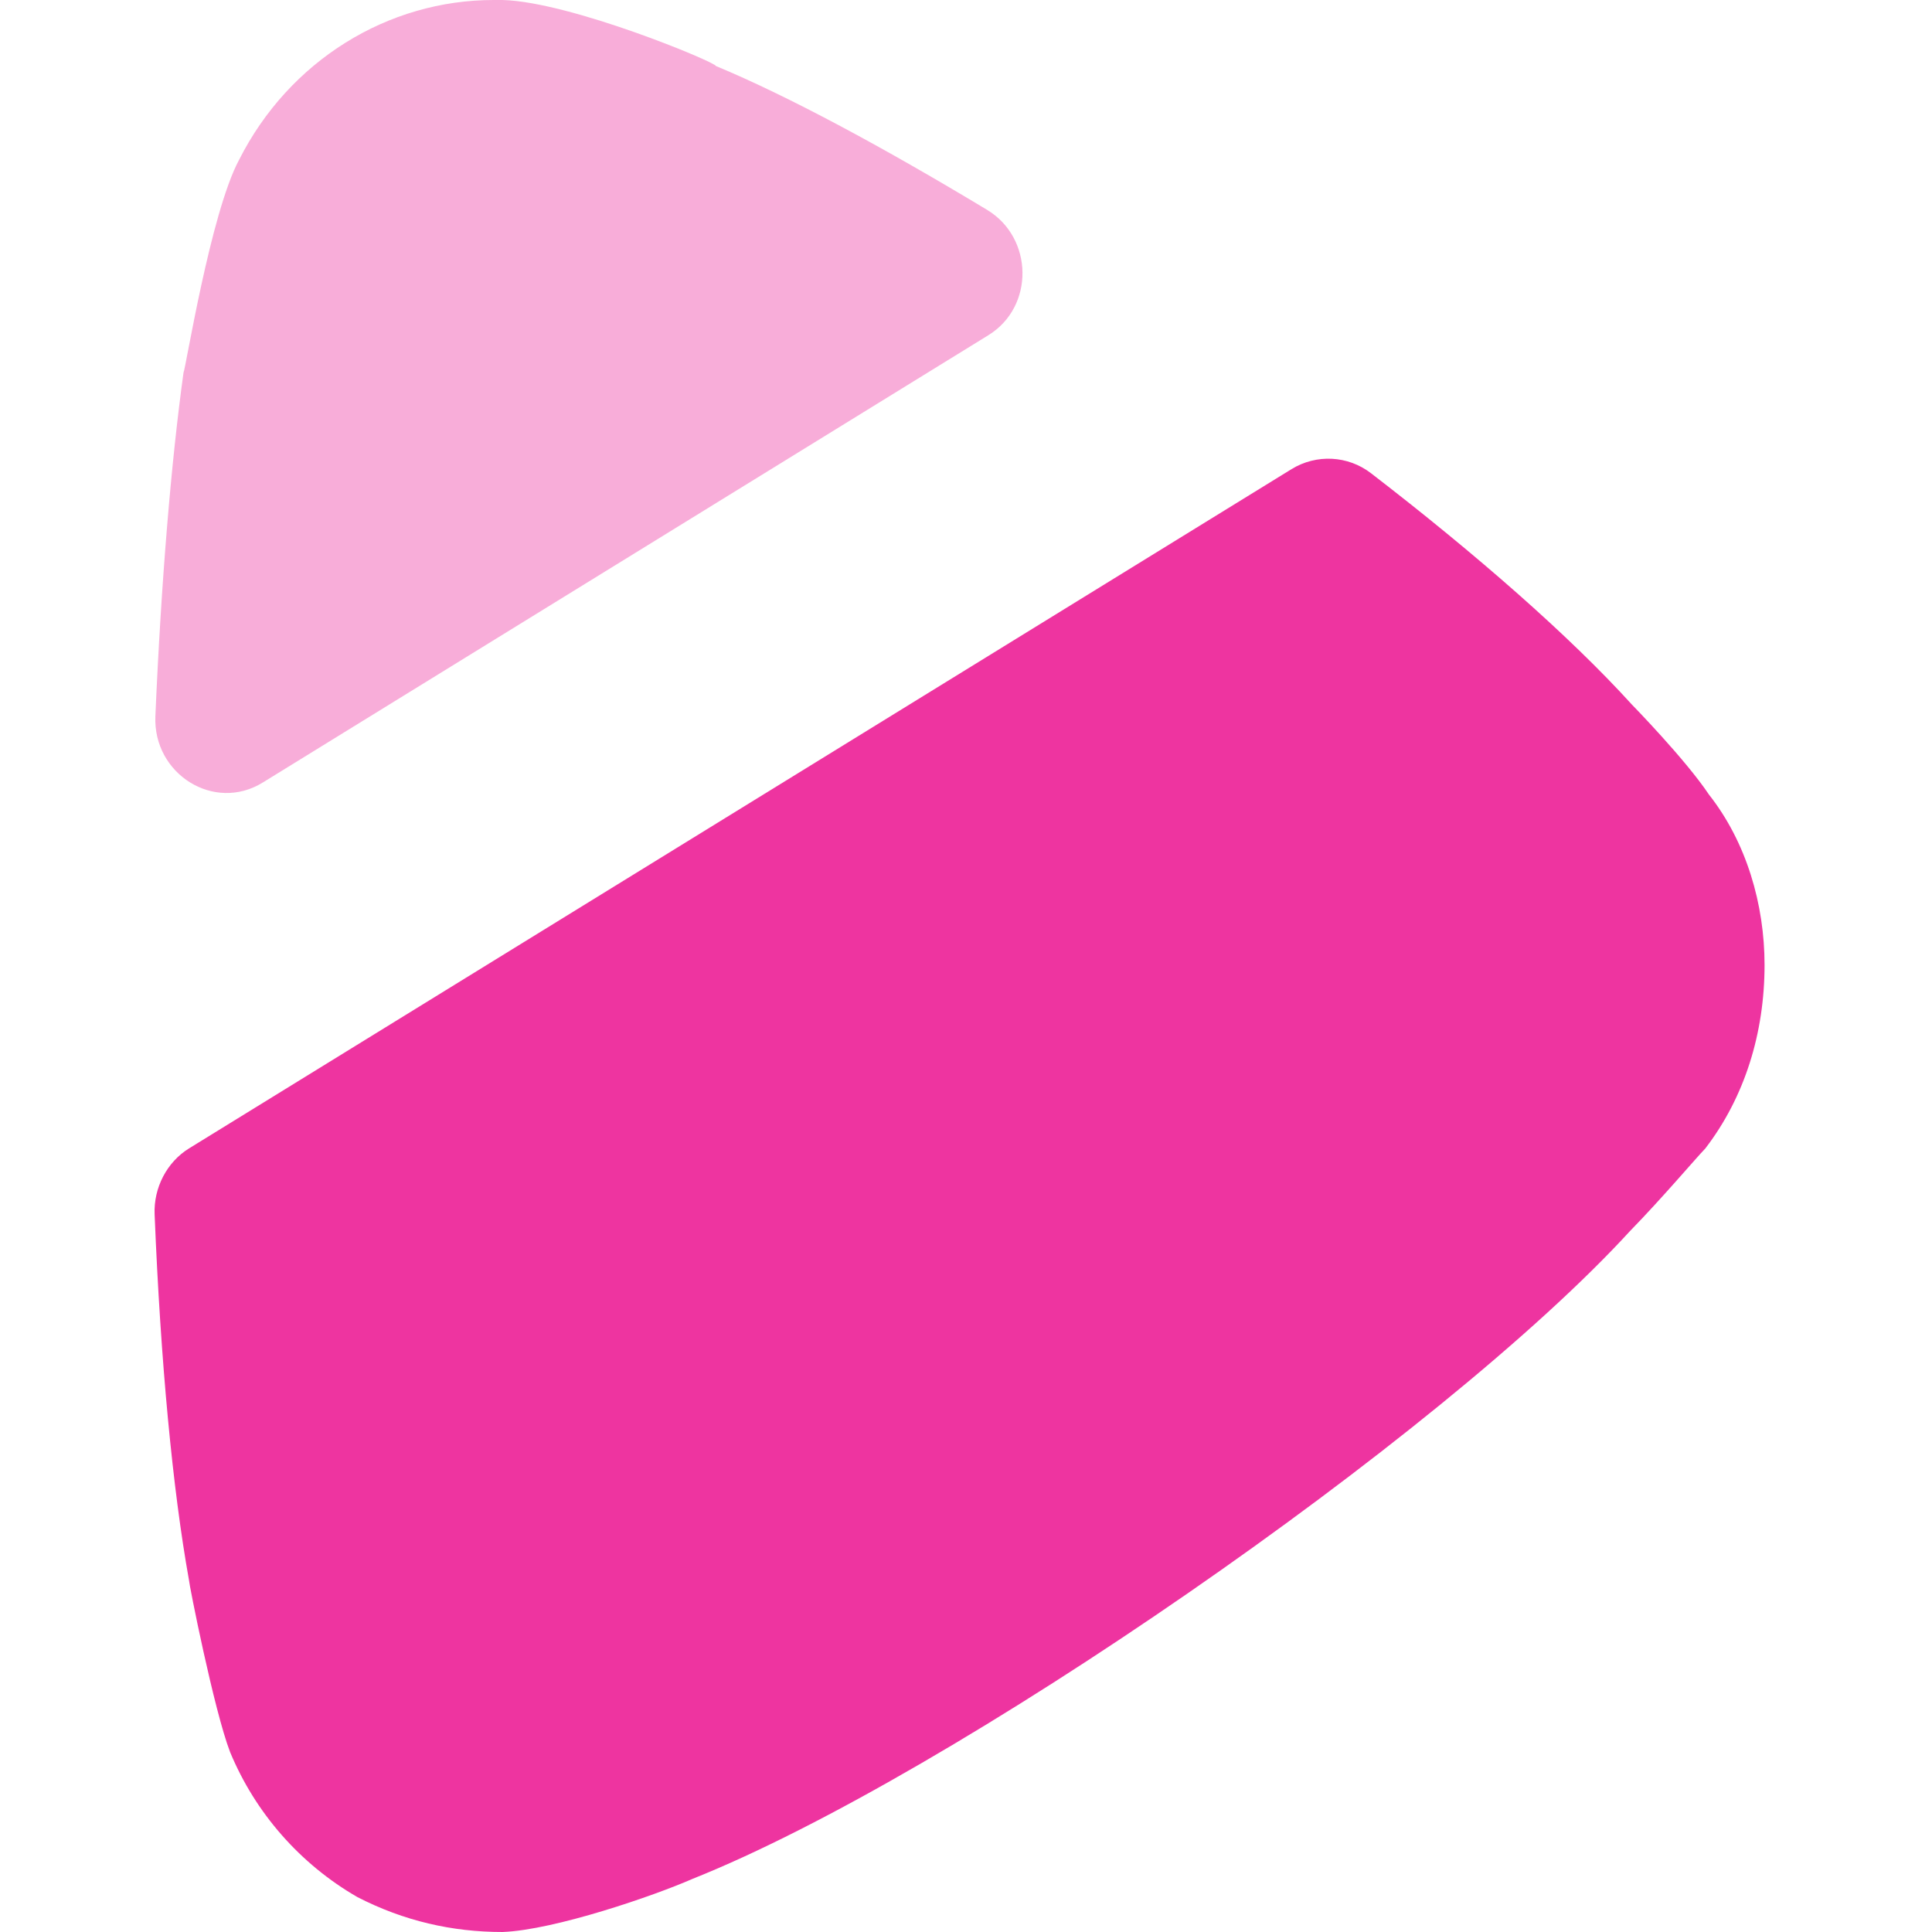
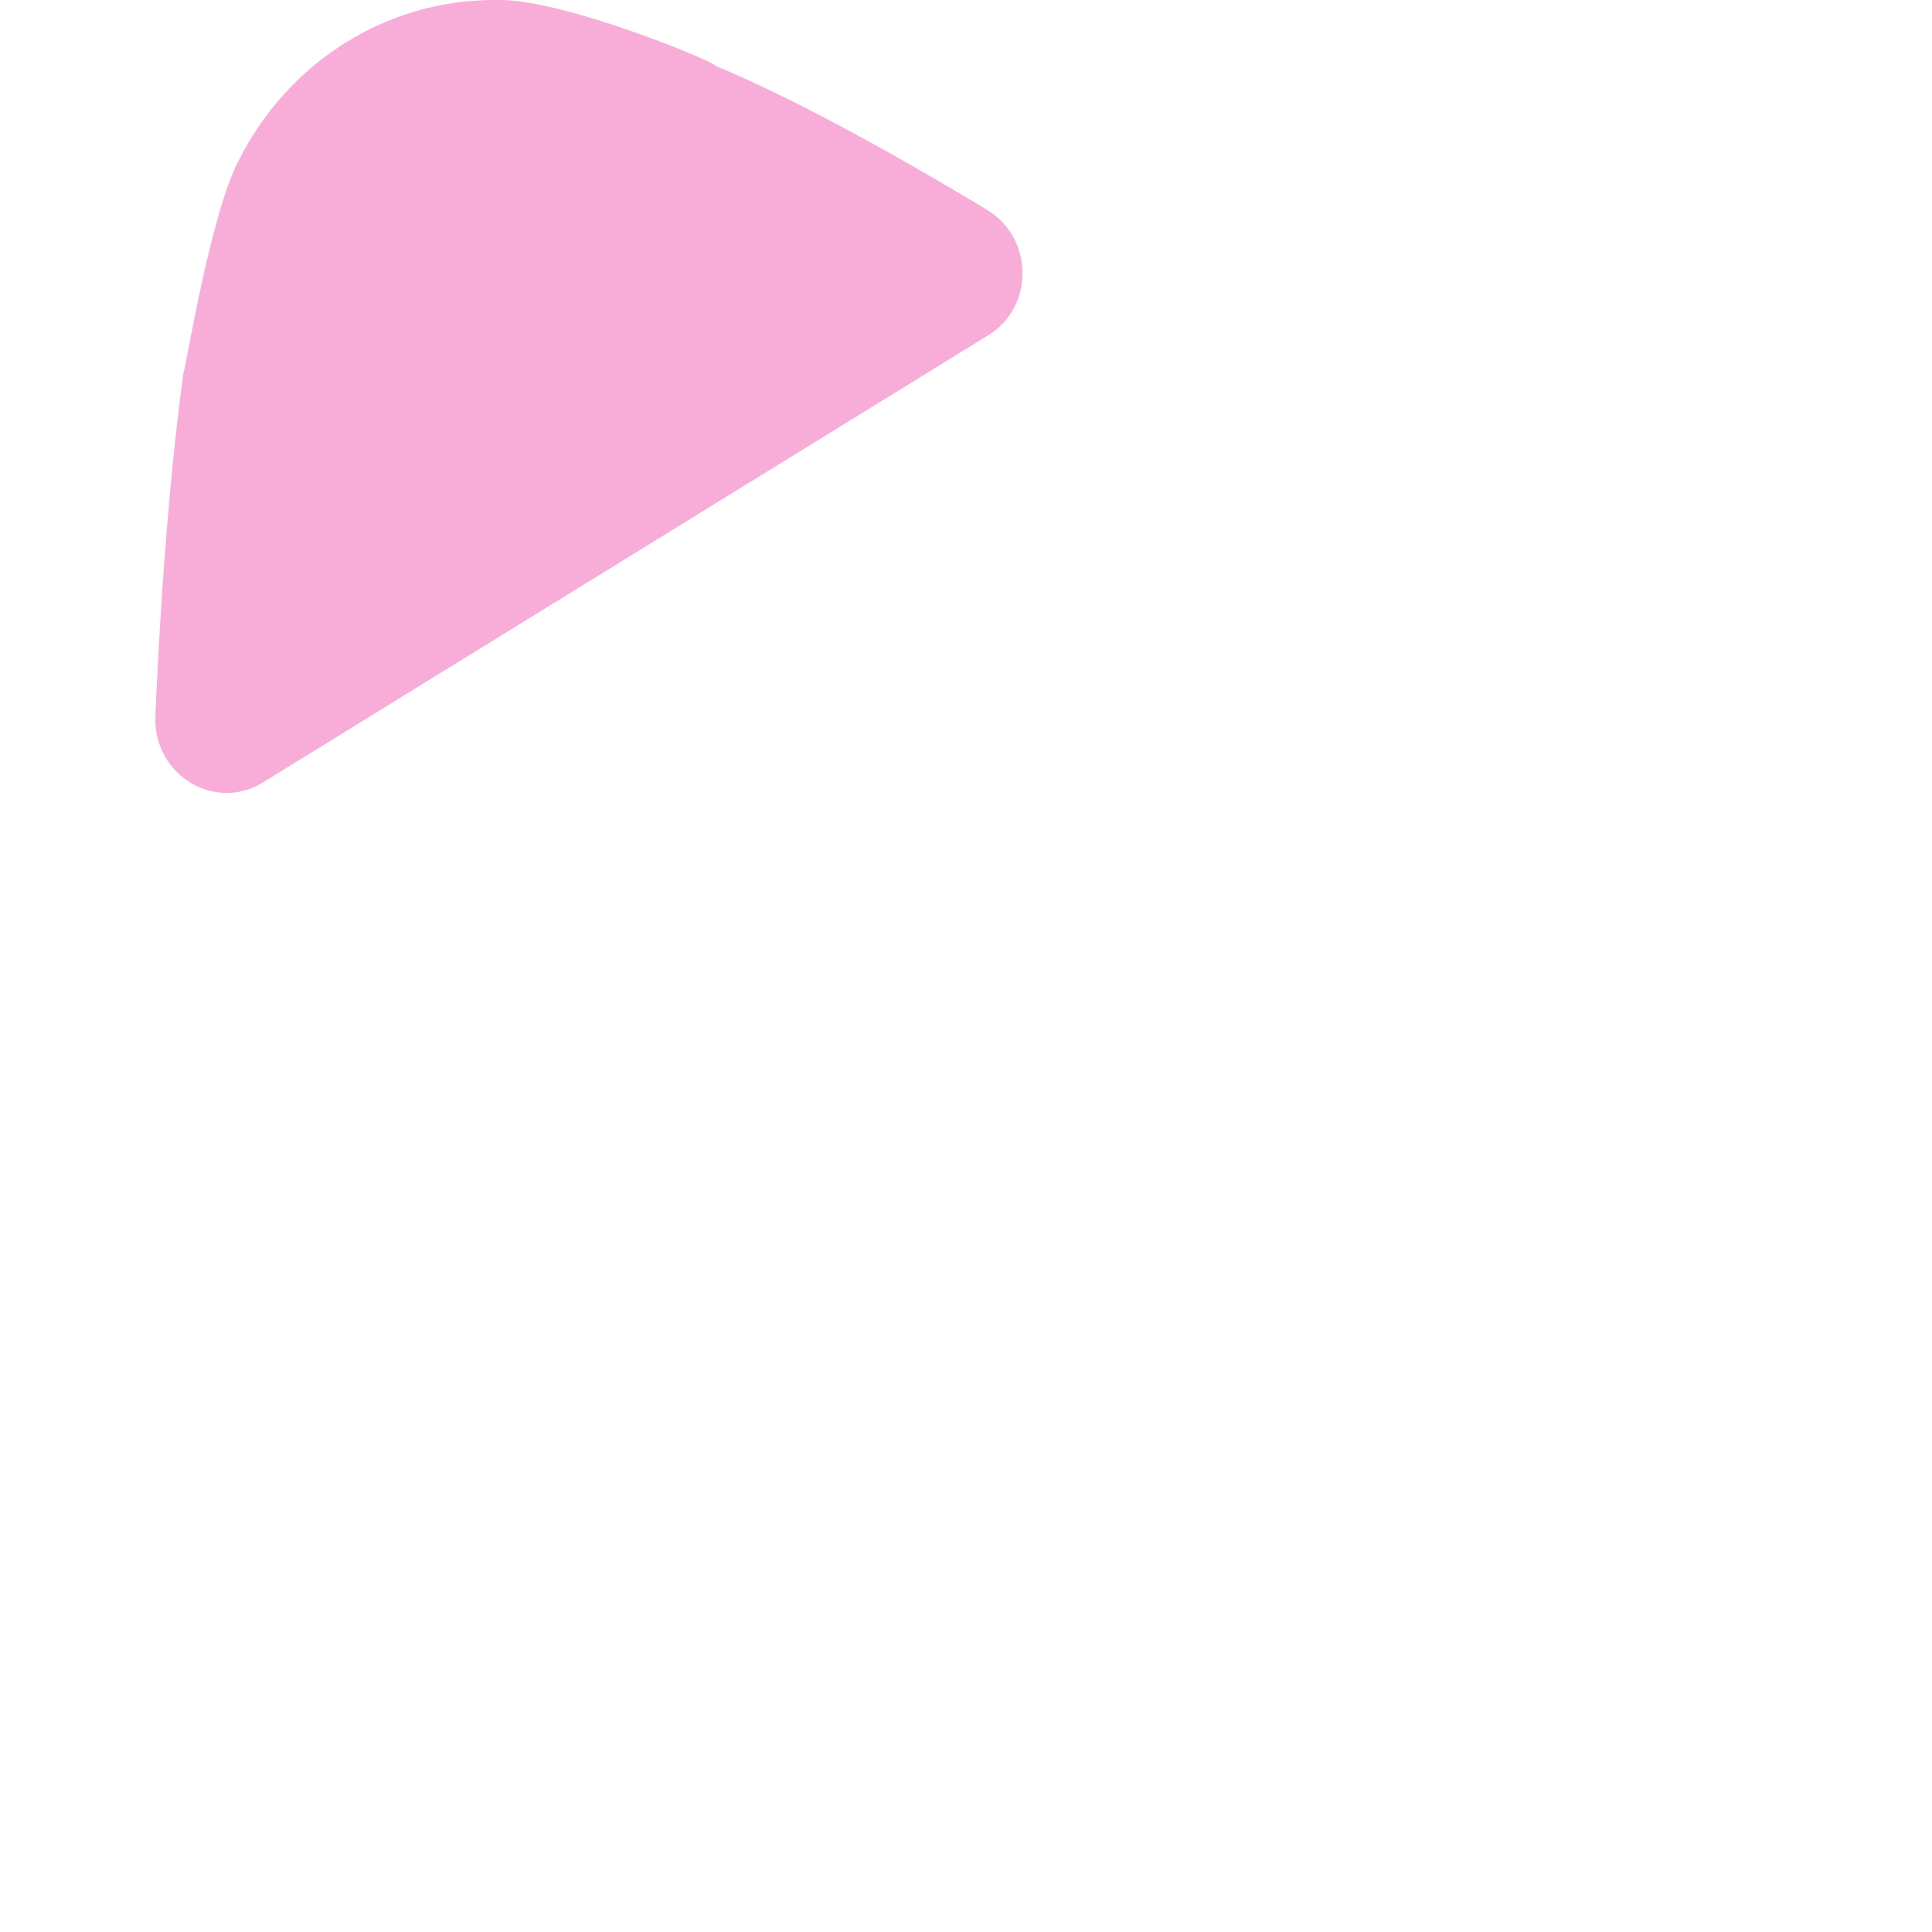
<svg xmlns="http://www.w3.org/2000/svg" width="100" height="100" viewBox="0 0 100 100" fill="none">
-   <path d="M9.786 59.44L66.854 24.279C68.132 23.496 69.768 23.571 70.965 24.496C76.387 28.671 81.231 32.905 84.462 36.464C84.462 36.464 87.247 39.314 88.451 41.122C90.397 43.589 91.333 46.814 91.333 49.947C91.333 53.464 90.308 56.789 88.264 59.448C87.8 59.923 86.034 62.015 84.365 63.723C74.628 74.357 49.212 91.925 35.845 97.25C33.899 98.108 28.706 99.9 26.011 100C23.414 100 20.907 99.433 18.497 98.192C15.534 96.483 13.213 93.833 11.911 90.691C11.072 88.508 9.778 81.957 9.778 81.766C8.939 77.091 8.313 70.523 8.003 62.856C7.946 61.481 8.638 60.148 9.786 59.44Z" fill="#EE34A0" />
  <path opacity="0.4" d="M13.603 40.502C11.087 42.06 7.92 40.069 8.042 37.077C8.344 30.06 8.865 23.876 9.5 19.276C9.597 19.176 10.892 11.017 12.382 8.259C14.978 3.133 20.075 0 25.553 0H26.009C29.542 0.092 37.056 3.225 37.056 3.417C40.842 4.992 45.783 7.659 51.099 10.867C53.493 12.317 53.55 15.876 51.157 17.351L13.603 40.502Z" fill="#EE34A0" />
</svg>